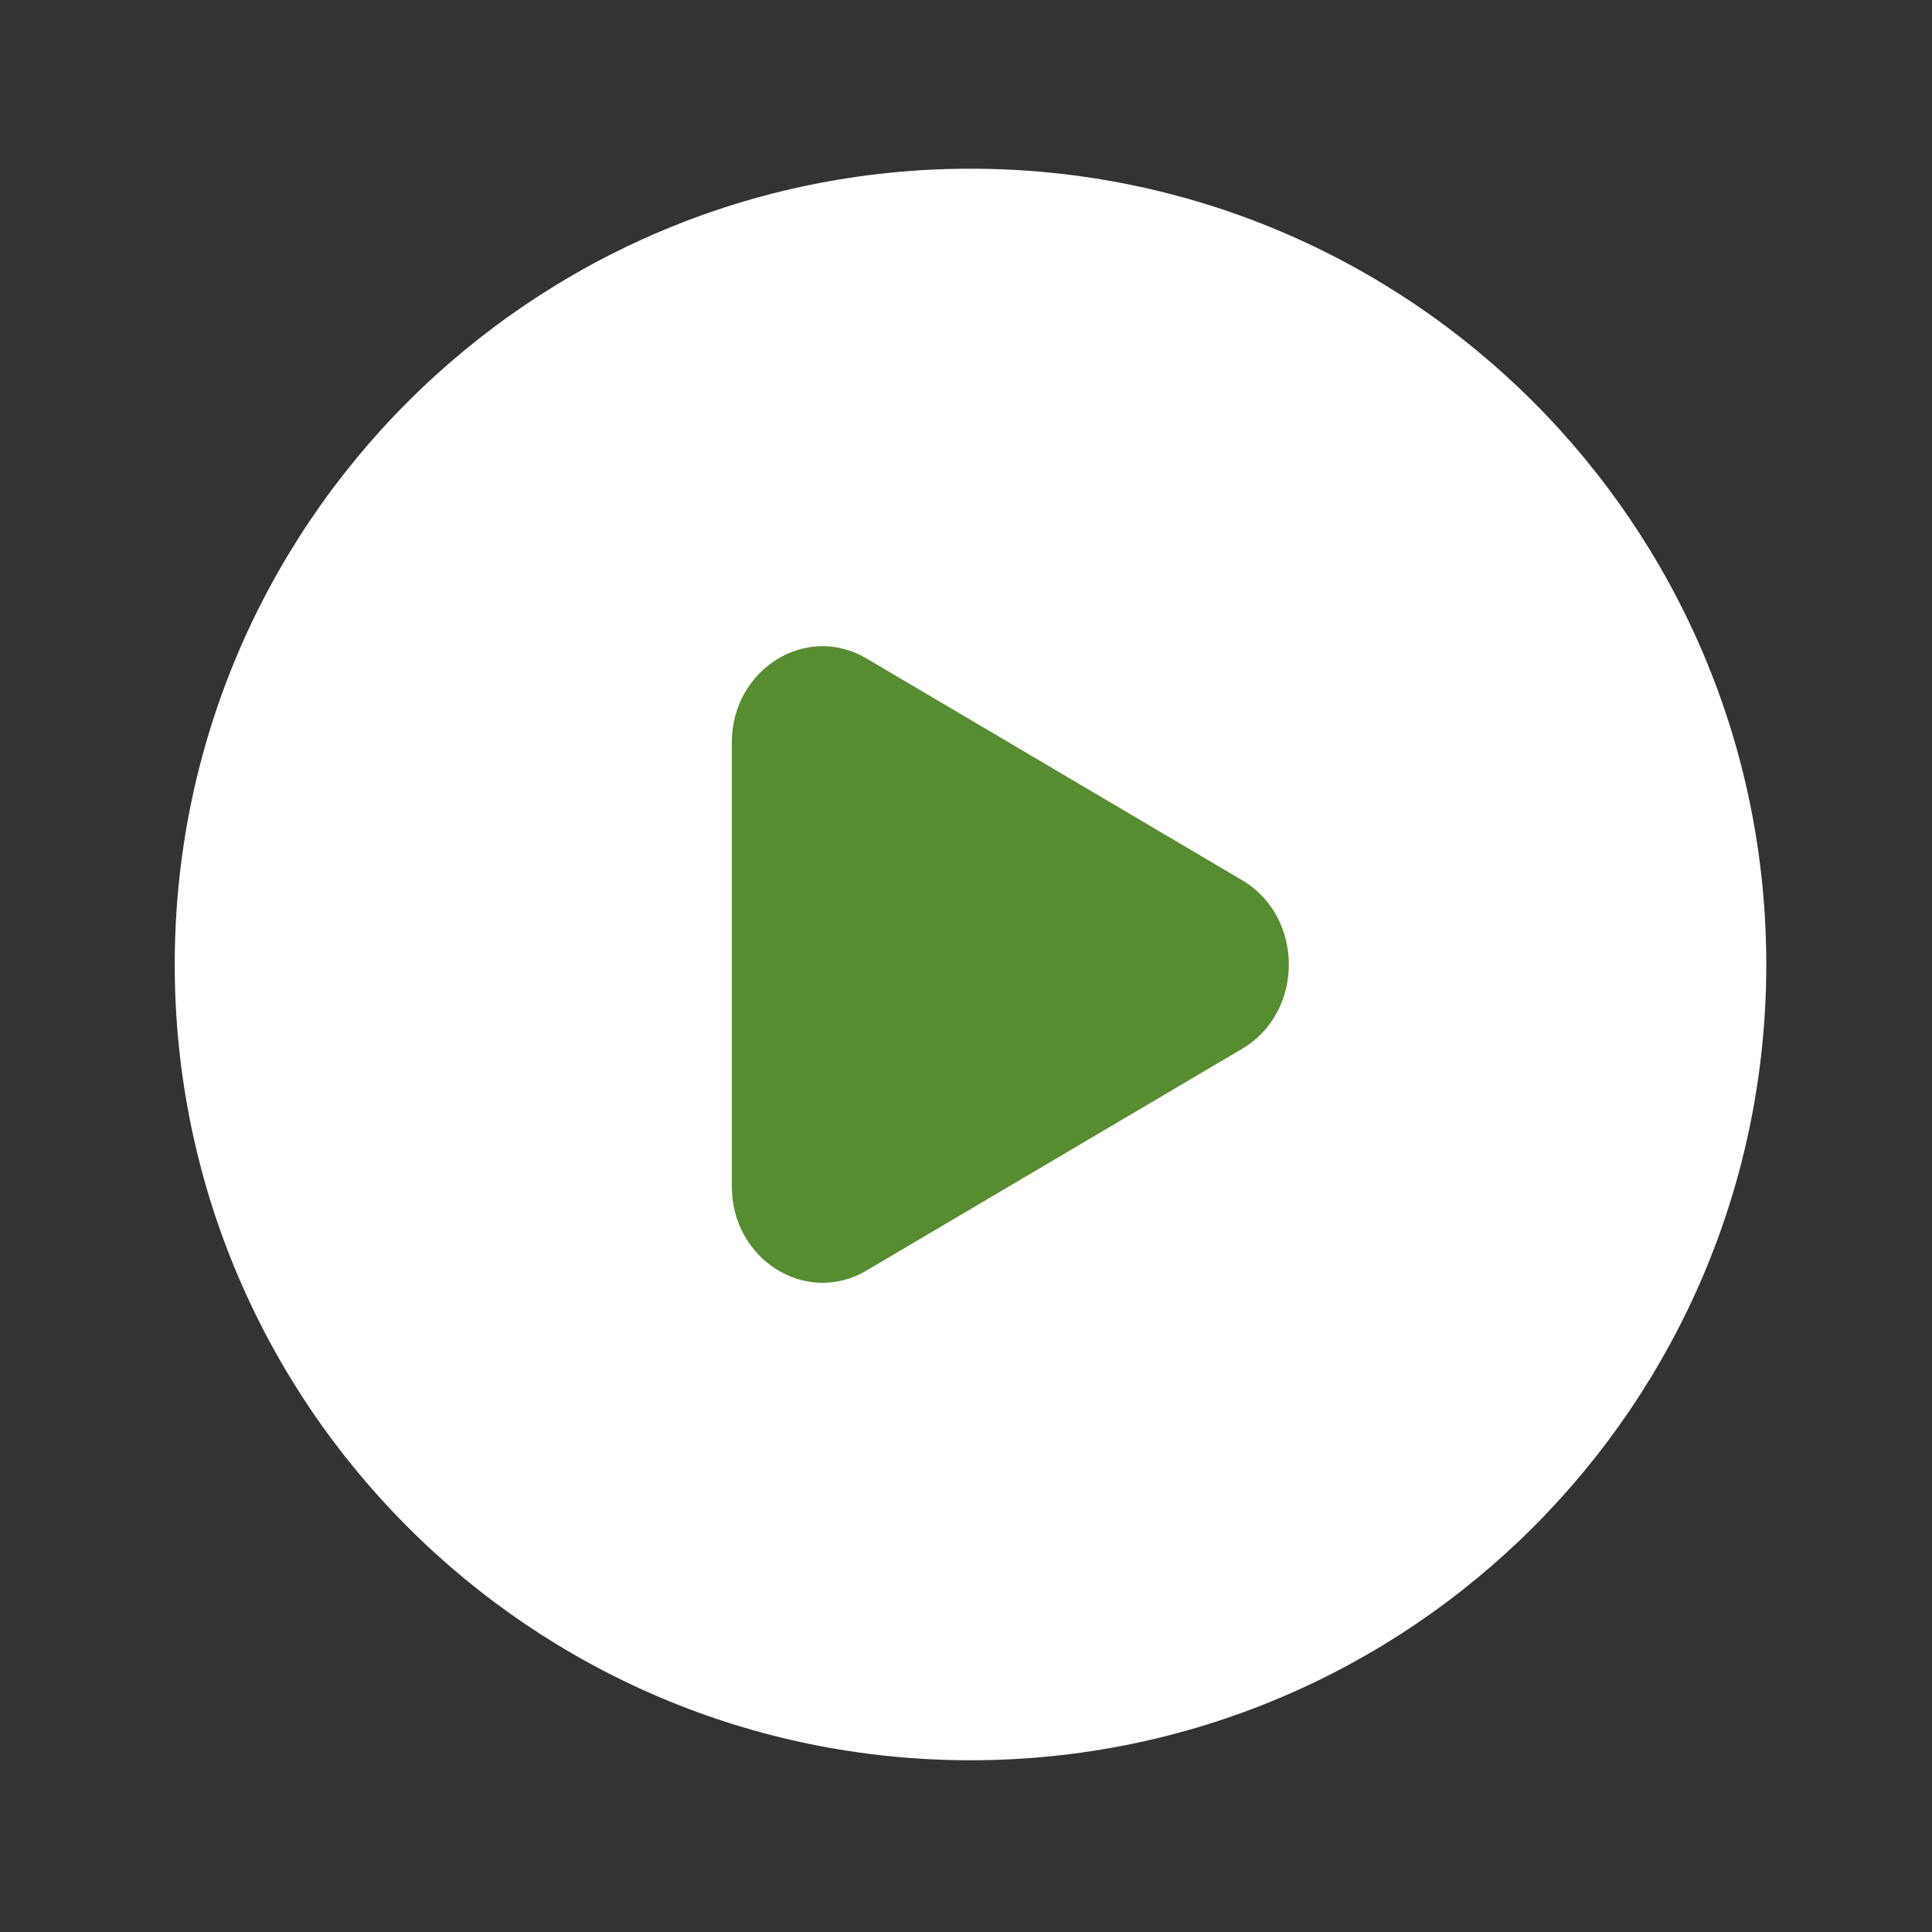
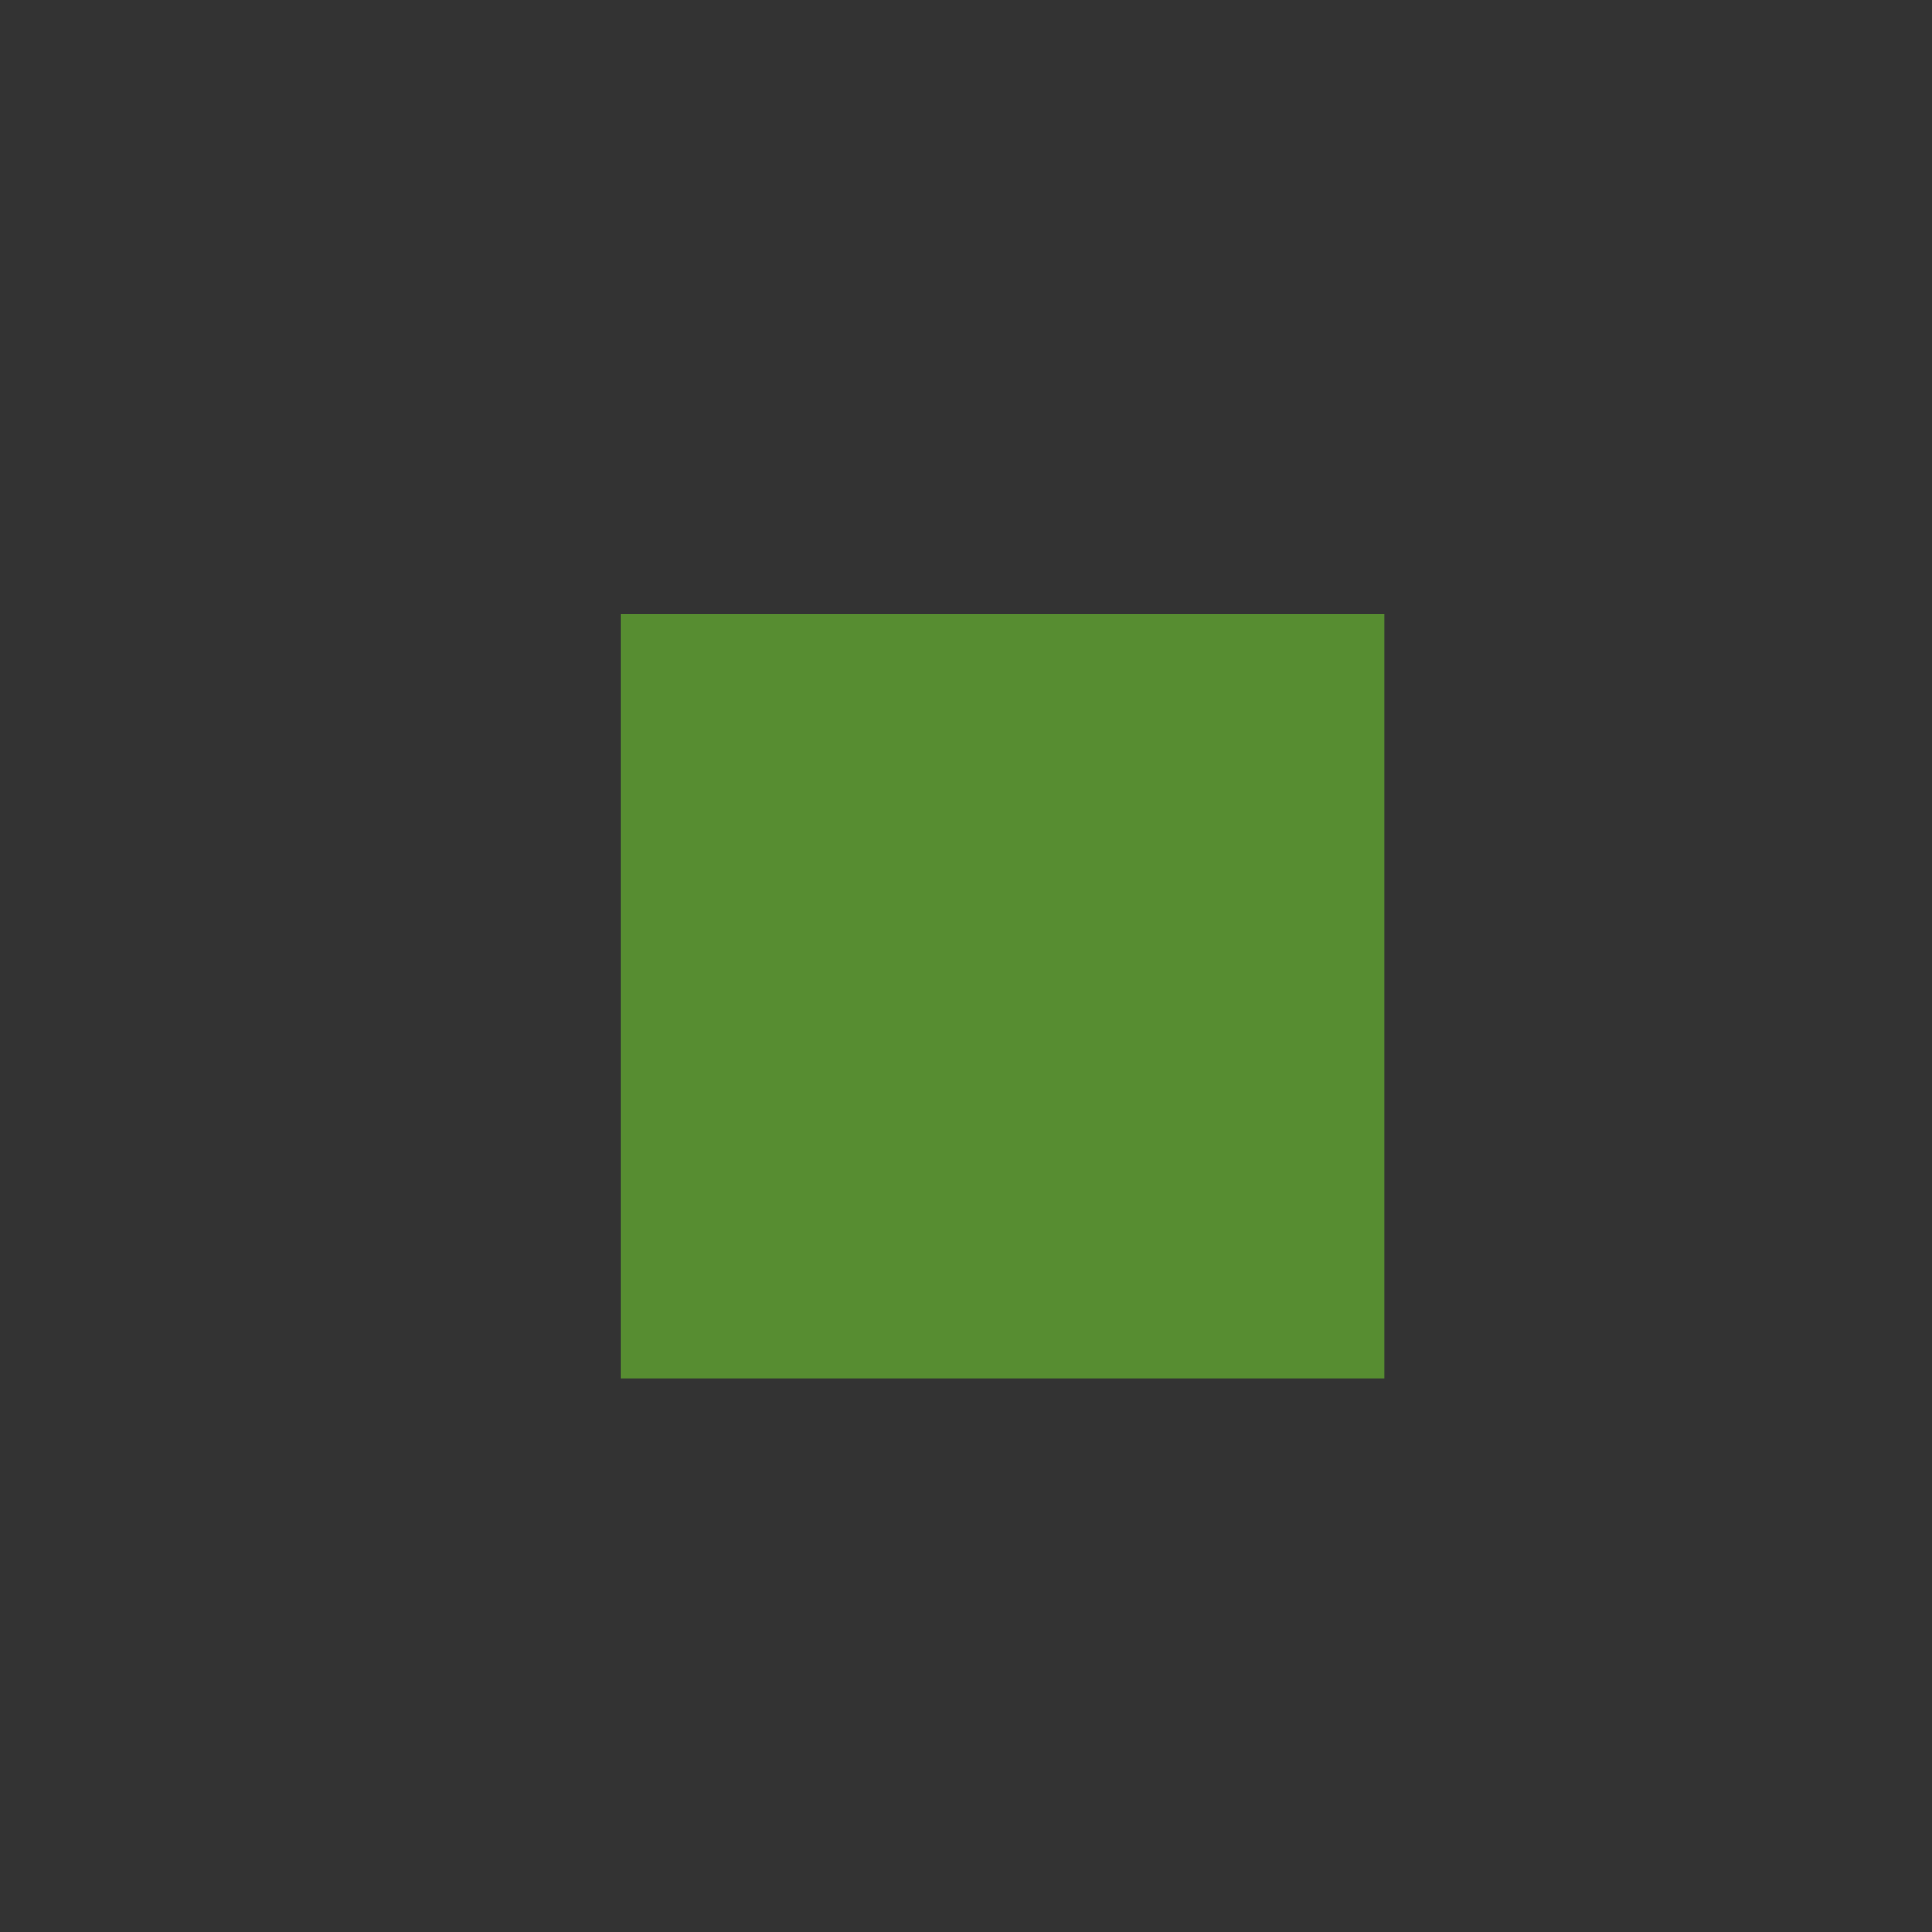
<svg xmlns="http://www.w3.org/2000/svg" width="75" height="75" viewBox="0 0 75 75" fill="none">
  <rect x="0" y="0" width="75" height="75" fill="#333333" stroke="none" />
  <rect x="24.084" y="23.849" width="29.656" height="29.656" fill="#578D31" />
-   <path fill-rule="evenodd" clip-rule="evenodd" d="M37.675 68.333C54.736 68.333 68.567 54.502 68.567 37.441C68.567 20.38 54.736 6.549 37.675 6.549C20.614 6.549 6.783 20.38 6.783 37.441C6.783 54.502 20.614 68.333 37.675 68.333ZM33.639 49.322L48.221 40.713C50.636 39.287 50.636 35.596 48.221 34.17L33.639 25.561C31.292 24.175 28.408 25.979 28.408 28.832V46.05C28.408 48.904 31.292 50.708 33.639 49.322Z" fill="white" />
</svg>